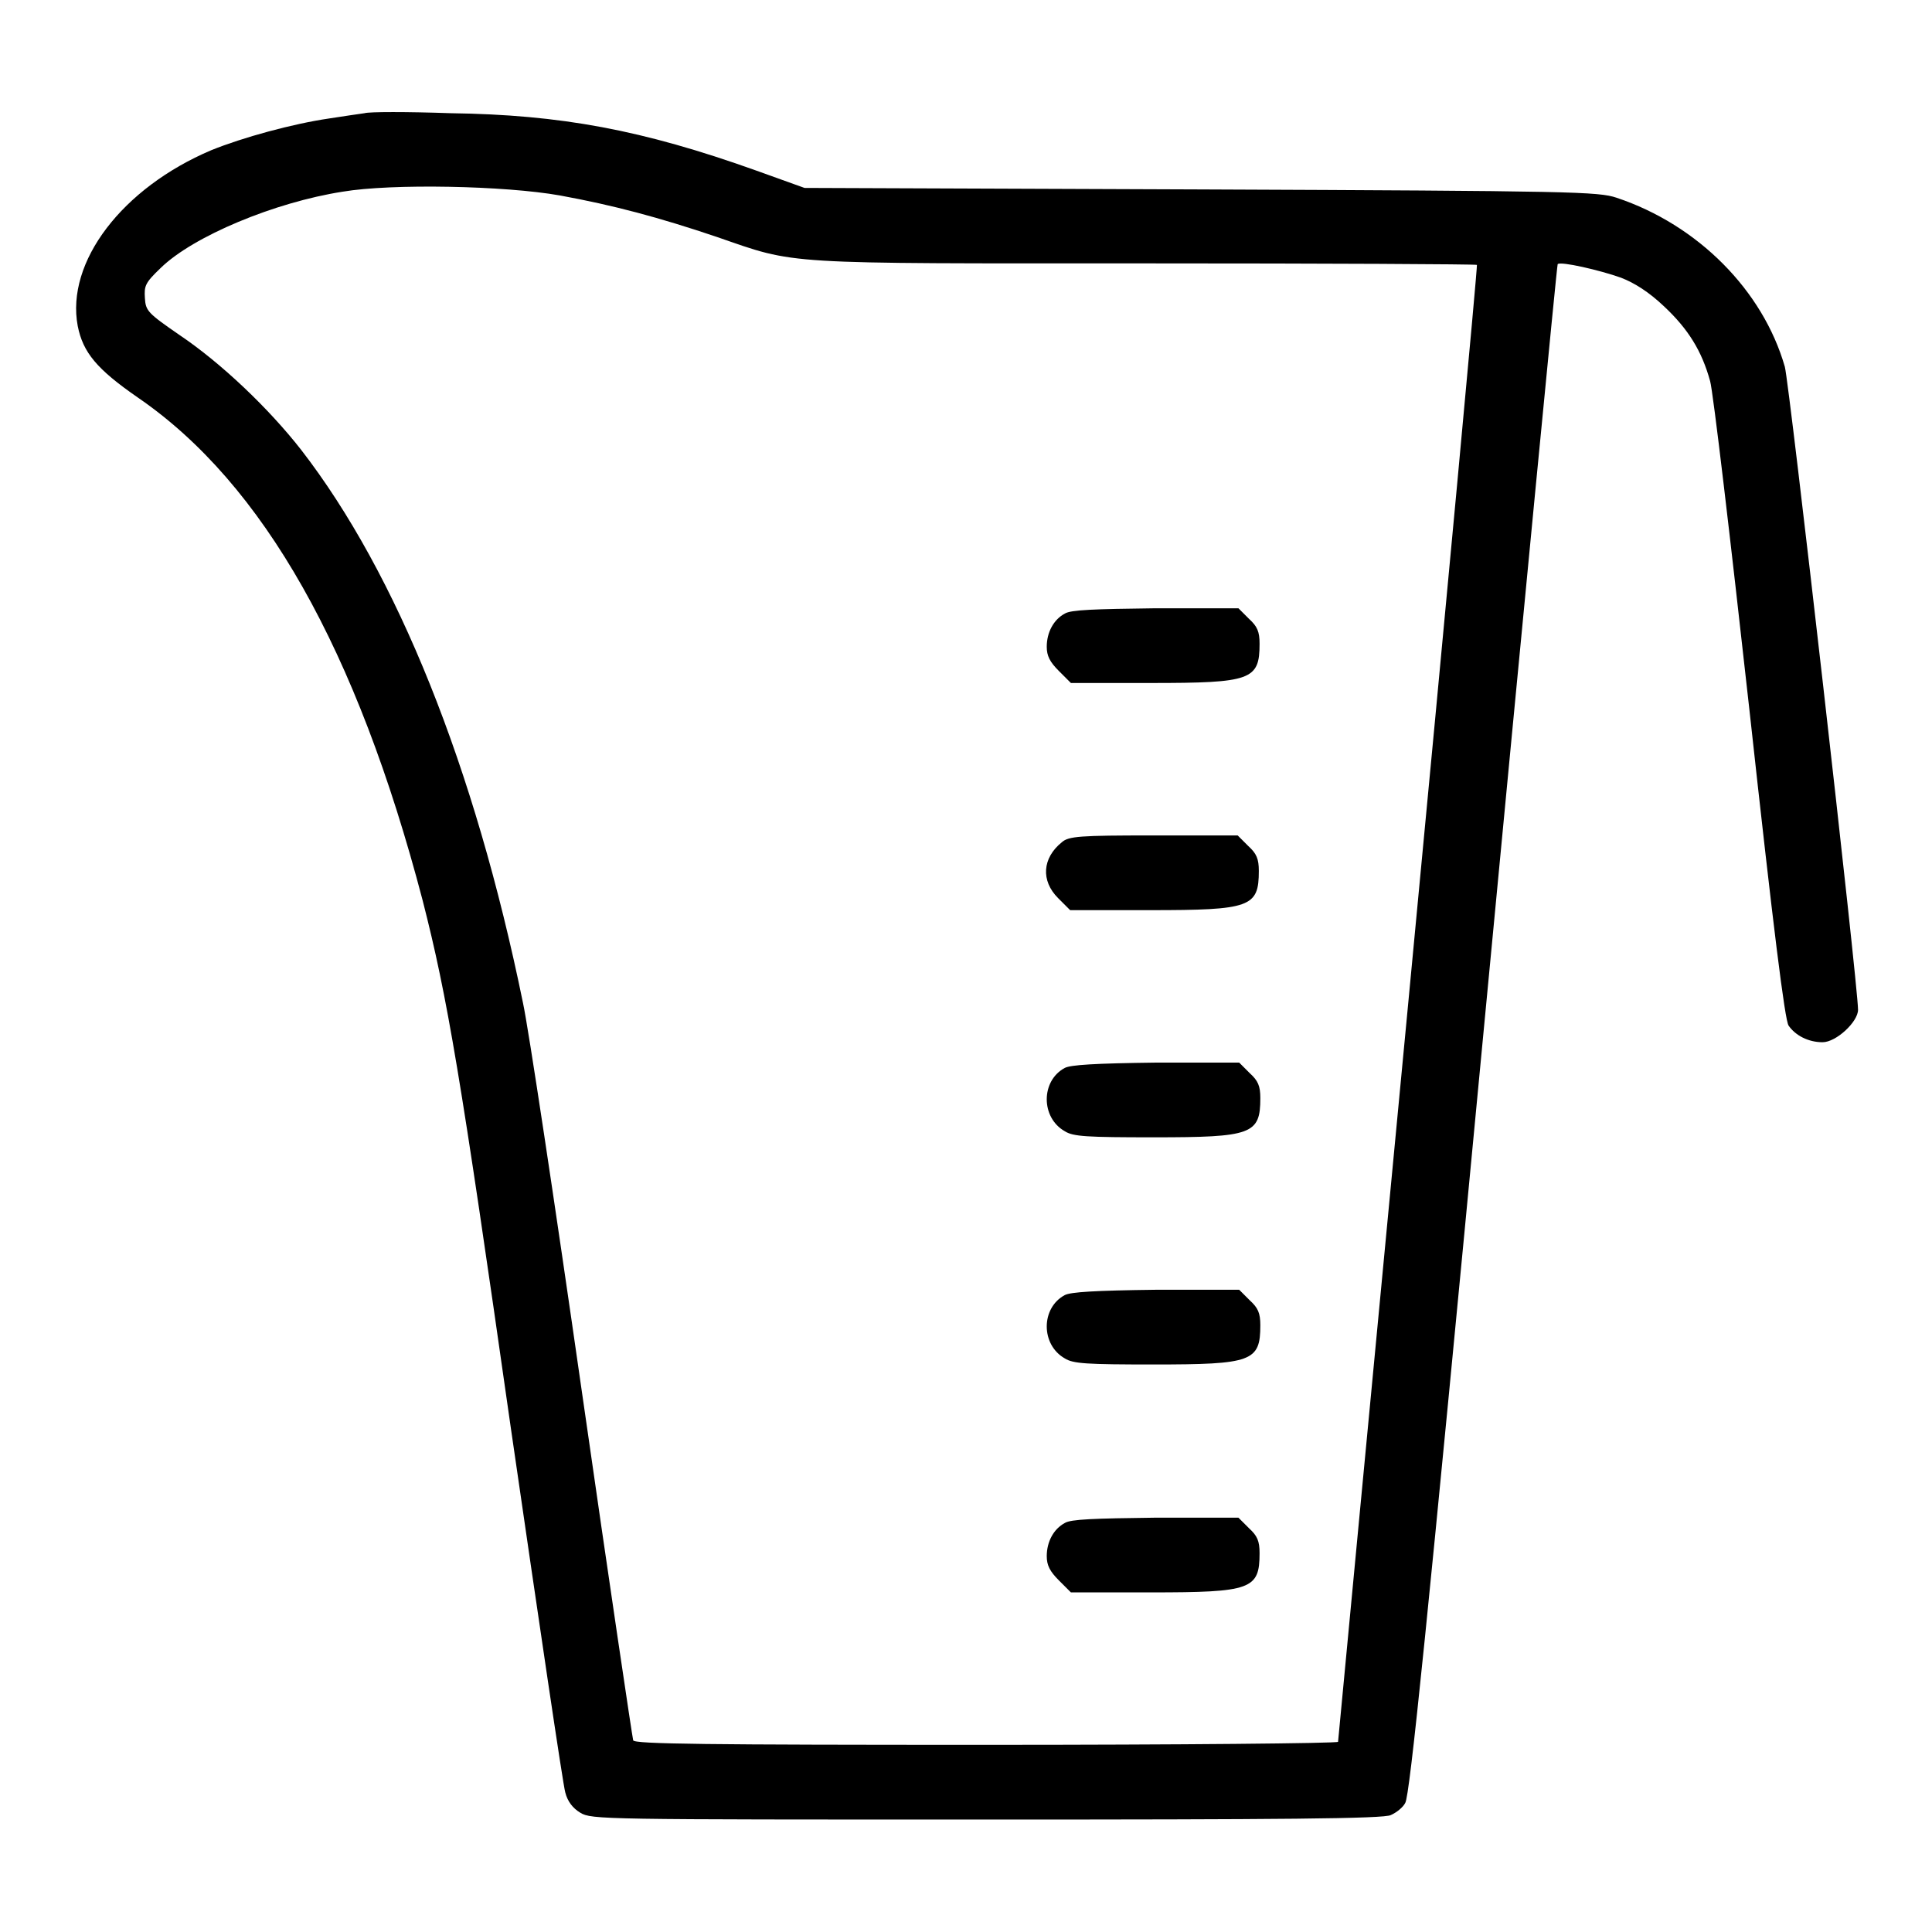
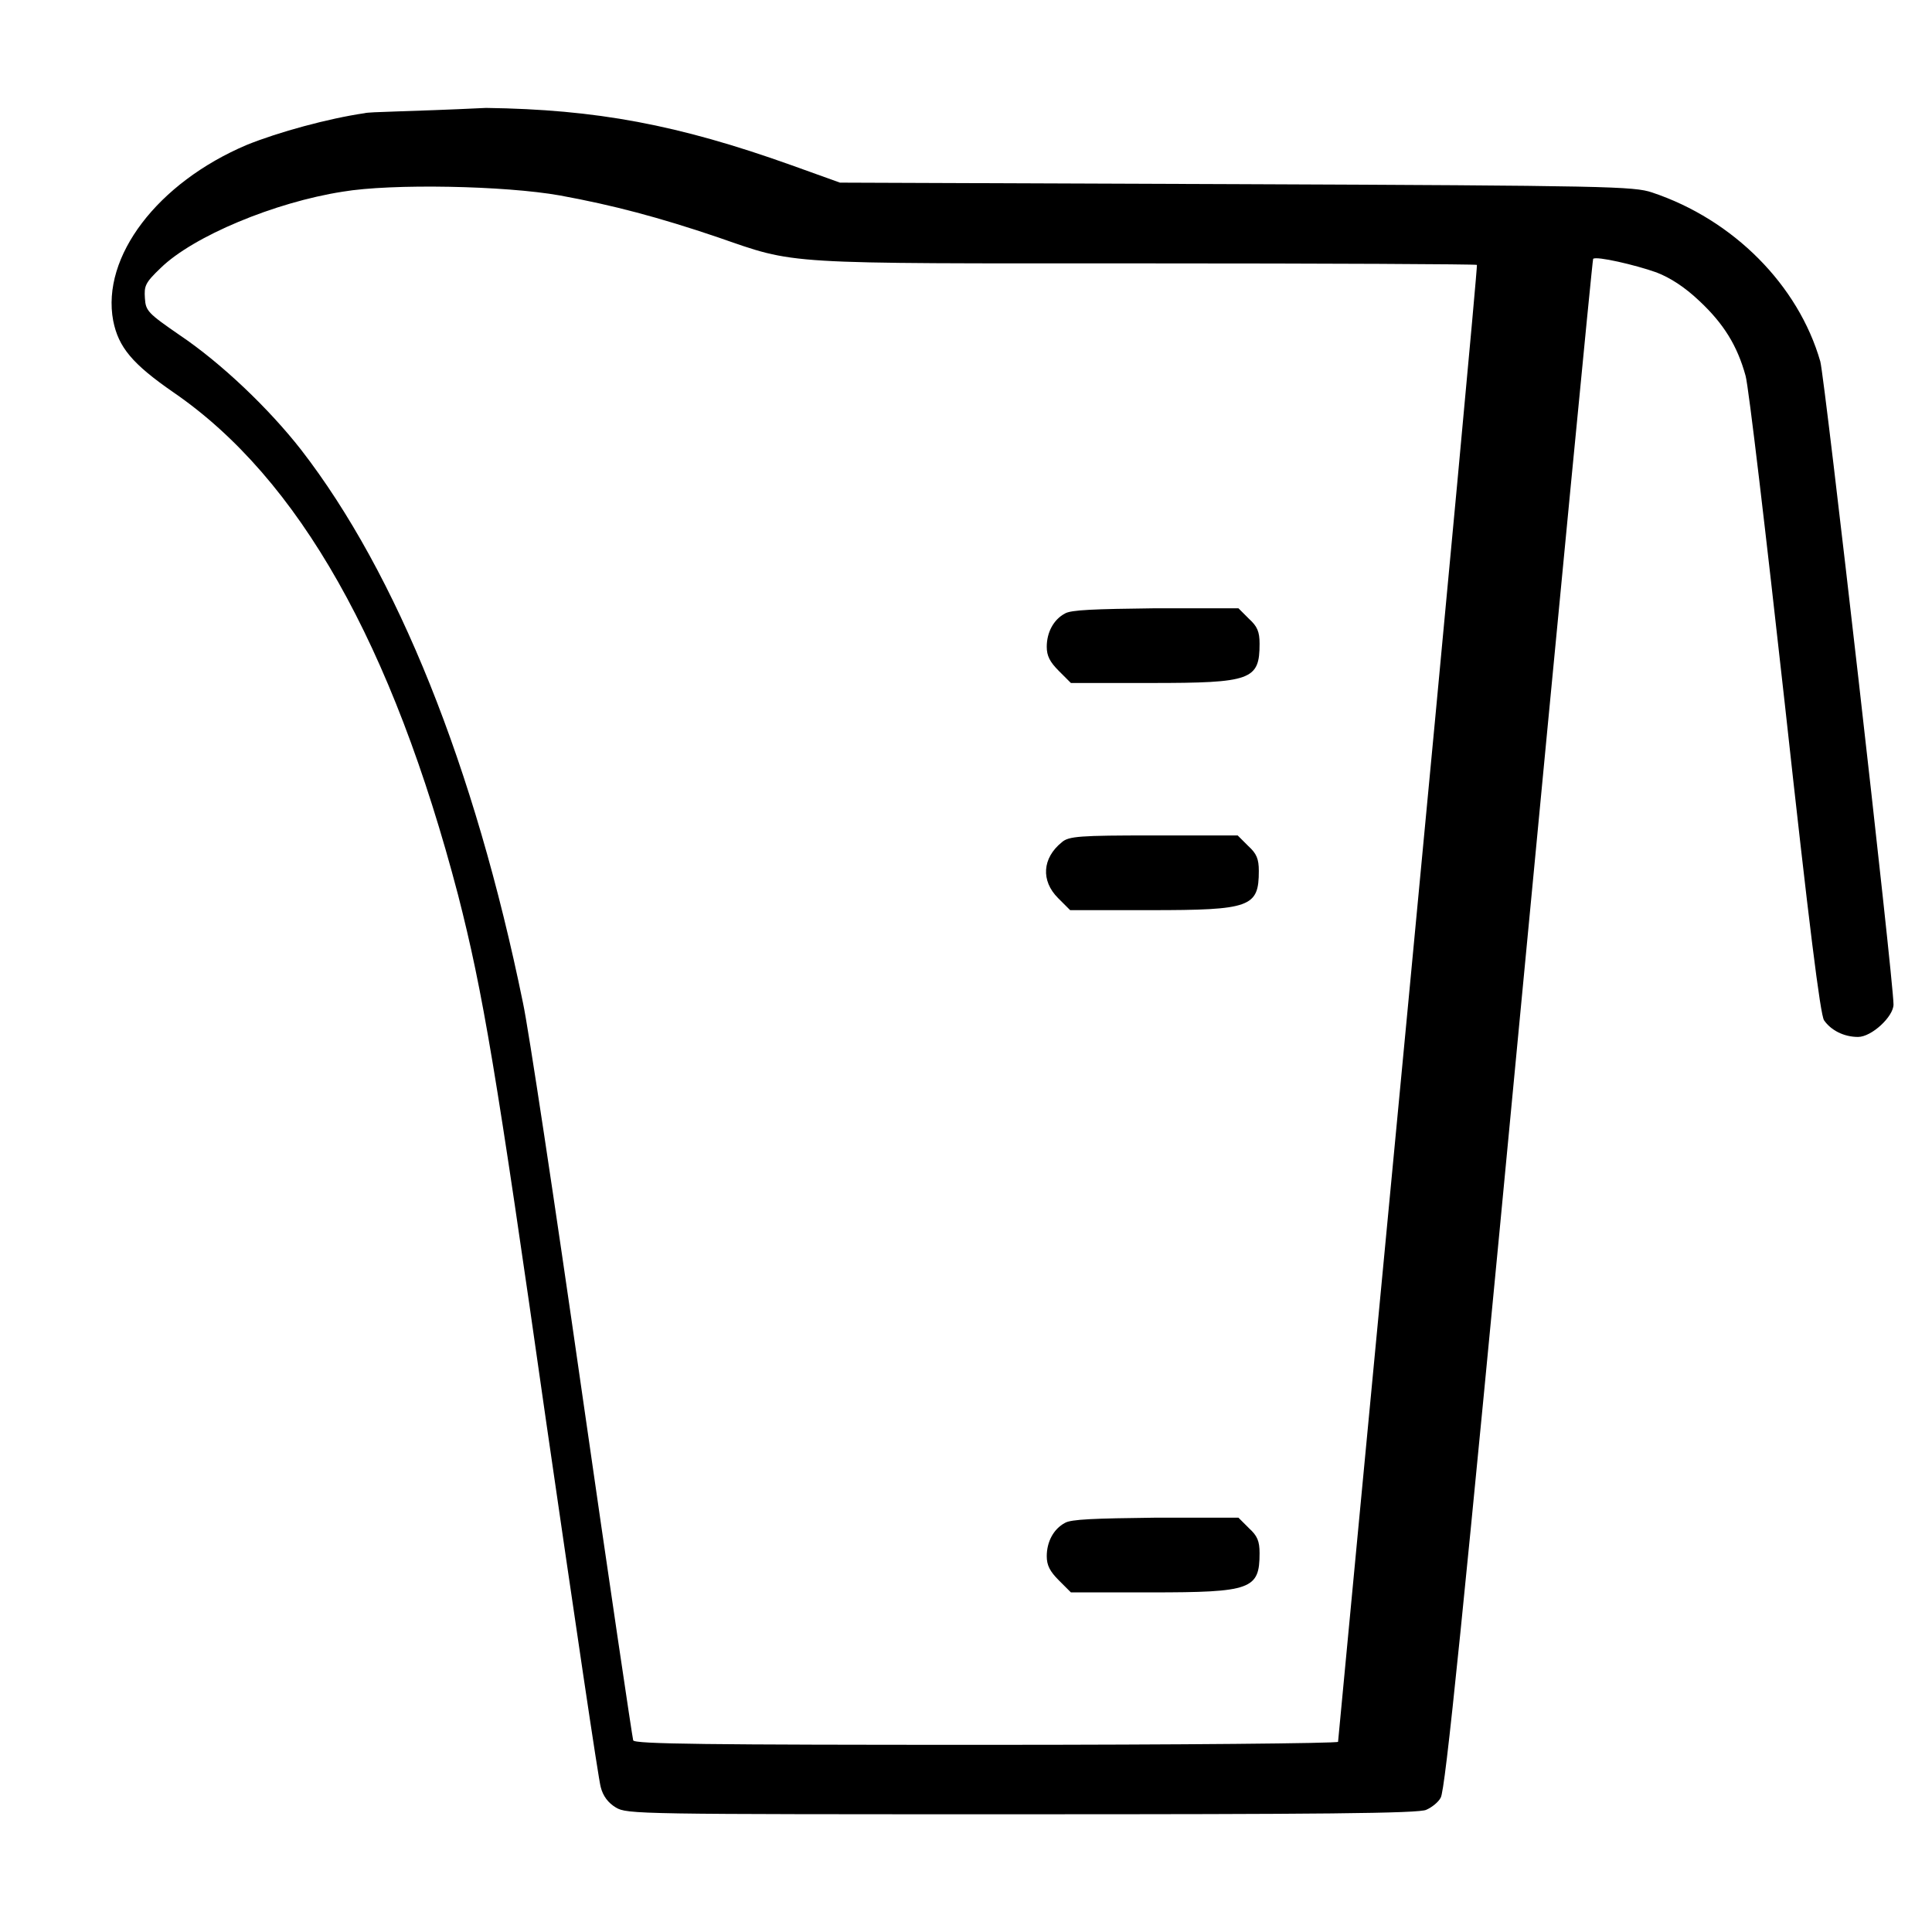
<svg xmlns="http://www.w3.org/2000/svg" version="1.1" x="0px" y="0px" viewBox="0 0 256 256" enable-background="new 0 0 256 256" xml:space="preserve">
  <g>
    <g>
      <g>
-         <path fill="#000000" d="M48.3,15c-0.7,0.1-2.8,0.4-4.7,0.7c-4.8,0.7-11.4,2.5-15.6,4.2c-11.8,5-19.3,14.8-17.7,23.3c0.7,3.5,2.5,5.7,8,9.5c16.6,11.4,29,33.4,37.7,66.6c3.3,12.9,5,23,11.7,70c3.7,25.5,6.9,47.2,7.2,48.2c0.3,1.2,1,2.1,2,2.7c1.5,0.9,2.8,0.9,53.9,0.9c38.6,0,52.7-0.1,53.5-0.6c0.7-0.3,1.6-1,1.9-1.6c0.6-0.9,2.9-23.4,10.4-102.4c5.3-55.7,9.7-101.4,9.8-101.5c0.4-0.4,5.6,0.8,8.4,1.8c1.8,0.7,3.7,1.9,5.7,3.8c3.2,3,5,5.9,6.1,9.9c0.4,1.4,2.7,21,5.2,43.5c3.2,29.2,4.7,41.2,5.2,41.9c0.9,1.3,2.6,2.2,4.5,2.2c1.8,0,4.7-2.7,4.7-4.3c0-3.2-9.1-83-9.7-85.2c-2.9-10.1-11.5-18.8-22.3-22.4c-2.4-0.8-5.6-0.9-55.1-1.1l-52.5-0.2l-6.4-2.3c-15.1-5.4-25.9-7.4-40.5-7.6C54,14.8,48.9,14.8,48.3,15z M74.2,25.9c7.1,1.3,13.1,2.9,20.8,5.5c10.7,3.7,8,3.5,56.8,3.5c24,0,43.8,0.1,43.9,0.2c0.1,0.1-4,44.2-9.1,97.8c-5.1,53.7-9.3,97.7-9.3,97.9c0,0.2-21,0.4-46.6,0.4c-36.9,0-46.7-0.1-46.8-0.6c-0.1-0.3-3.2-21.1-6.8-46.2c-3.6-25.1-7.1-48.3-7.8-51.5c-6.4-31.3-16.7-56.9-29.4-73.3c-4.3-5.5-10.6-11.5-16.1-15.2c-4.2-2.9-4.5-3.2-4.6-4.9c-0.1-1.6,0-2,2.1-4c4.3-4.2,15.1-8.7,24.1-10.1C51.9,24.3,66.9,24.6,74.2,25.9z" />
+         <path fill="#000000" d="M48.3,15c-4.8,0.7-11.4,2.5-15.6,4.2c-11.8,5-19.3,14.8-17.7,23.3c0.7,3.5,2.5,5.7,8,9.5c16.6,11.4,29,33.4,37.7,66.6c3.3,12.9,5,23,11.7,70c3.7,25.5,6.9,47.2,7.2,48.2c0.3,1.2,1,2.1,2,2.7c1.5,0.9,2.8,0.9,53.9,0.9c38.6,0,52.7-0.1,53.5-0.6c0.7-0.3,1.6-1,1.9-1.6c0.6-0.9,2.9-23.4,10.4-102.4c5.3-55.7,9.7-101.4,9.8-101.5c0.4-0.4,5.6,0.8,8.4,1.8c1.8,0.7,3.7,1.9,5.7,3.8c3.2,3,5,5.9,6.1,9.9c0.4,1.4,2.7,21,5.2,43.5c3.2,29.2,4.7,41.2,5.2,41.9c0.9,1.3,2.6,2.2,4.5,2.2c1.8,0,4.7-2.7,4.7-4.3c0-3.2-9.1-83-9.7-85.2c-2.9-10.1-11.5-18.8-22.3-22.4c-2.4-0.8-5.6-0.9-55.1-1.1l-52.5-0.2l-6.4-2.3c-15.1-5.4-25.9-7.4-40.5-7.6C54,14.8,48.9,14.8,48.3,15z M74.2,25.9c7.1,1.3,13.1,2.9,20.8,5.5c10.7,3.7,8,3.5,56.8,3.5c24,0,43.8,0.1,43.9,0.2c0.1,0.1-4,44.2-9.1,97.8c-5.1,53.7-9.3,97.7-9.3,97.9c0,0.2-21,0.4-46.6,0.4c-36.9,0-46.7-0.1-46.8-0.6c-0.1-0.3-3.2-21.1-6.8-46.2c-3.6-25.1-7.1-48.3-7.8-51.5c-6.4-31.3-16.7-56.9-29.4-73.3c-4.3-5.5-10.6-11.5-16.1-15.2c-4.2-2.9-4.5-3.2-4.6-4.9c-0.1-1.6,0-2,2.1-4c4.3-4.2,15.1-8.7,24.1-10.1C51.9,24.3,66.9,24.6,74.2,25.9z" />
        <path fill="#000000" d="M141.1,81.3c-1.5,0.8-2.4,2.5-2.4,4.4c0,1.2,0.4,2,1.6,3.2l1.6,1.6h10.6c13.3,0,14.4-0.4,14.4-5.2c0-1.6-0.3-2.3-1.4-3.3l-1.4-1.4h-11C145,80.7,141.9,80.8,141.1,81.3z" />
        <path fill="#000000" d="M140.7,111.6c-2.6,2.1-2.8,5.1-0.5,7.4l1.6,1.6h10.6c13.3,0,14.4-0.4,14.4-5.2c0-1.6-0.3-2.3-1.4-3.3l-1.4-1.4h-11.3C143.1,110.7,141.6,110.8,140.7,111.6z" />
-         <path fill="#000000" d="M141.1,141.5c-3.2,1.7-3.2,6.6,0,8.4c1.1,0.7,2.9,0.8,11.8,0.8c13,0,14.1-0.4,14.1-5.2c0-1.6-0.3-2.3-1.4-3.3l-1.4-1.4h-11C145,140.9,141.9,141.1,141.1,141.5z" />
-         <path fill="#000000" d="M141.1,171.6c-3.2,1.7-3.2,6.6,0,8.4c1.1,0.7,2.9,0.8,11.8,0.8c13,0,14.1-0.4,14.1-5.2c0-1.6-0.3-2.3-1.4-3.3l-1.4-1.4h-11C145,171,141.9,171.2,141.1,171.6z" />
        <path fill="#000000" d="M141.1,201.8c-1.5,0.8-2.4,2.5-2.4,4.4c0,1.2,0.4,2,1.6,3.2l1.6,1.6h10.6c13.3,0,14.4-0.4,14.4-5.2c0-1.6-0.3-2.3-1.4-3.3l-1.4-1.4h-11C145,201.2,141.9,201.3,141.1,201.8z" />
      </g>
    </g>
  </g>
</svg>